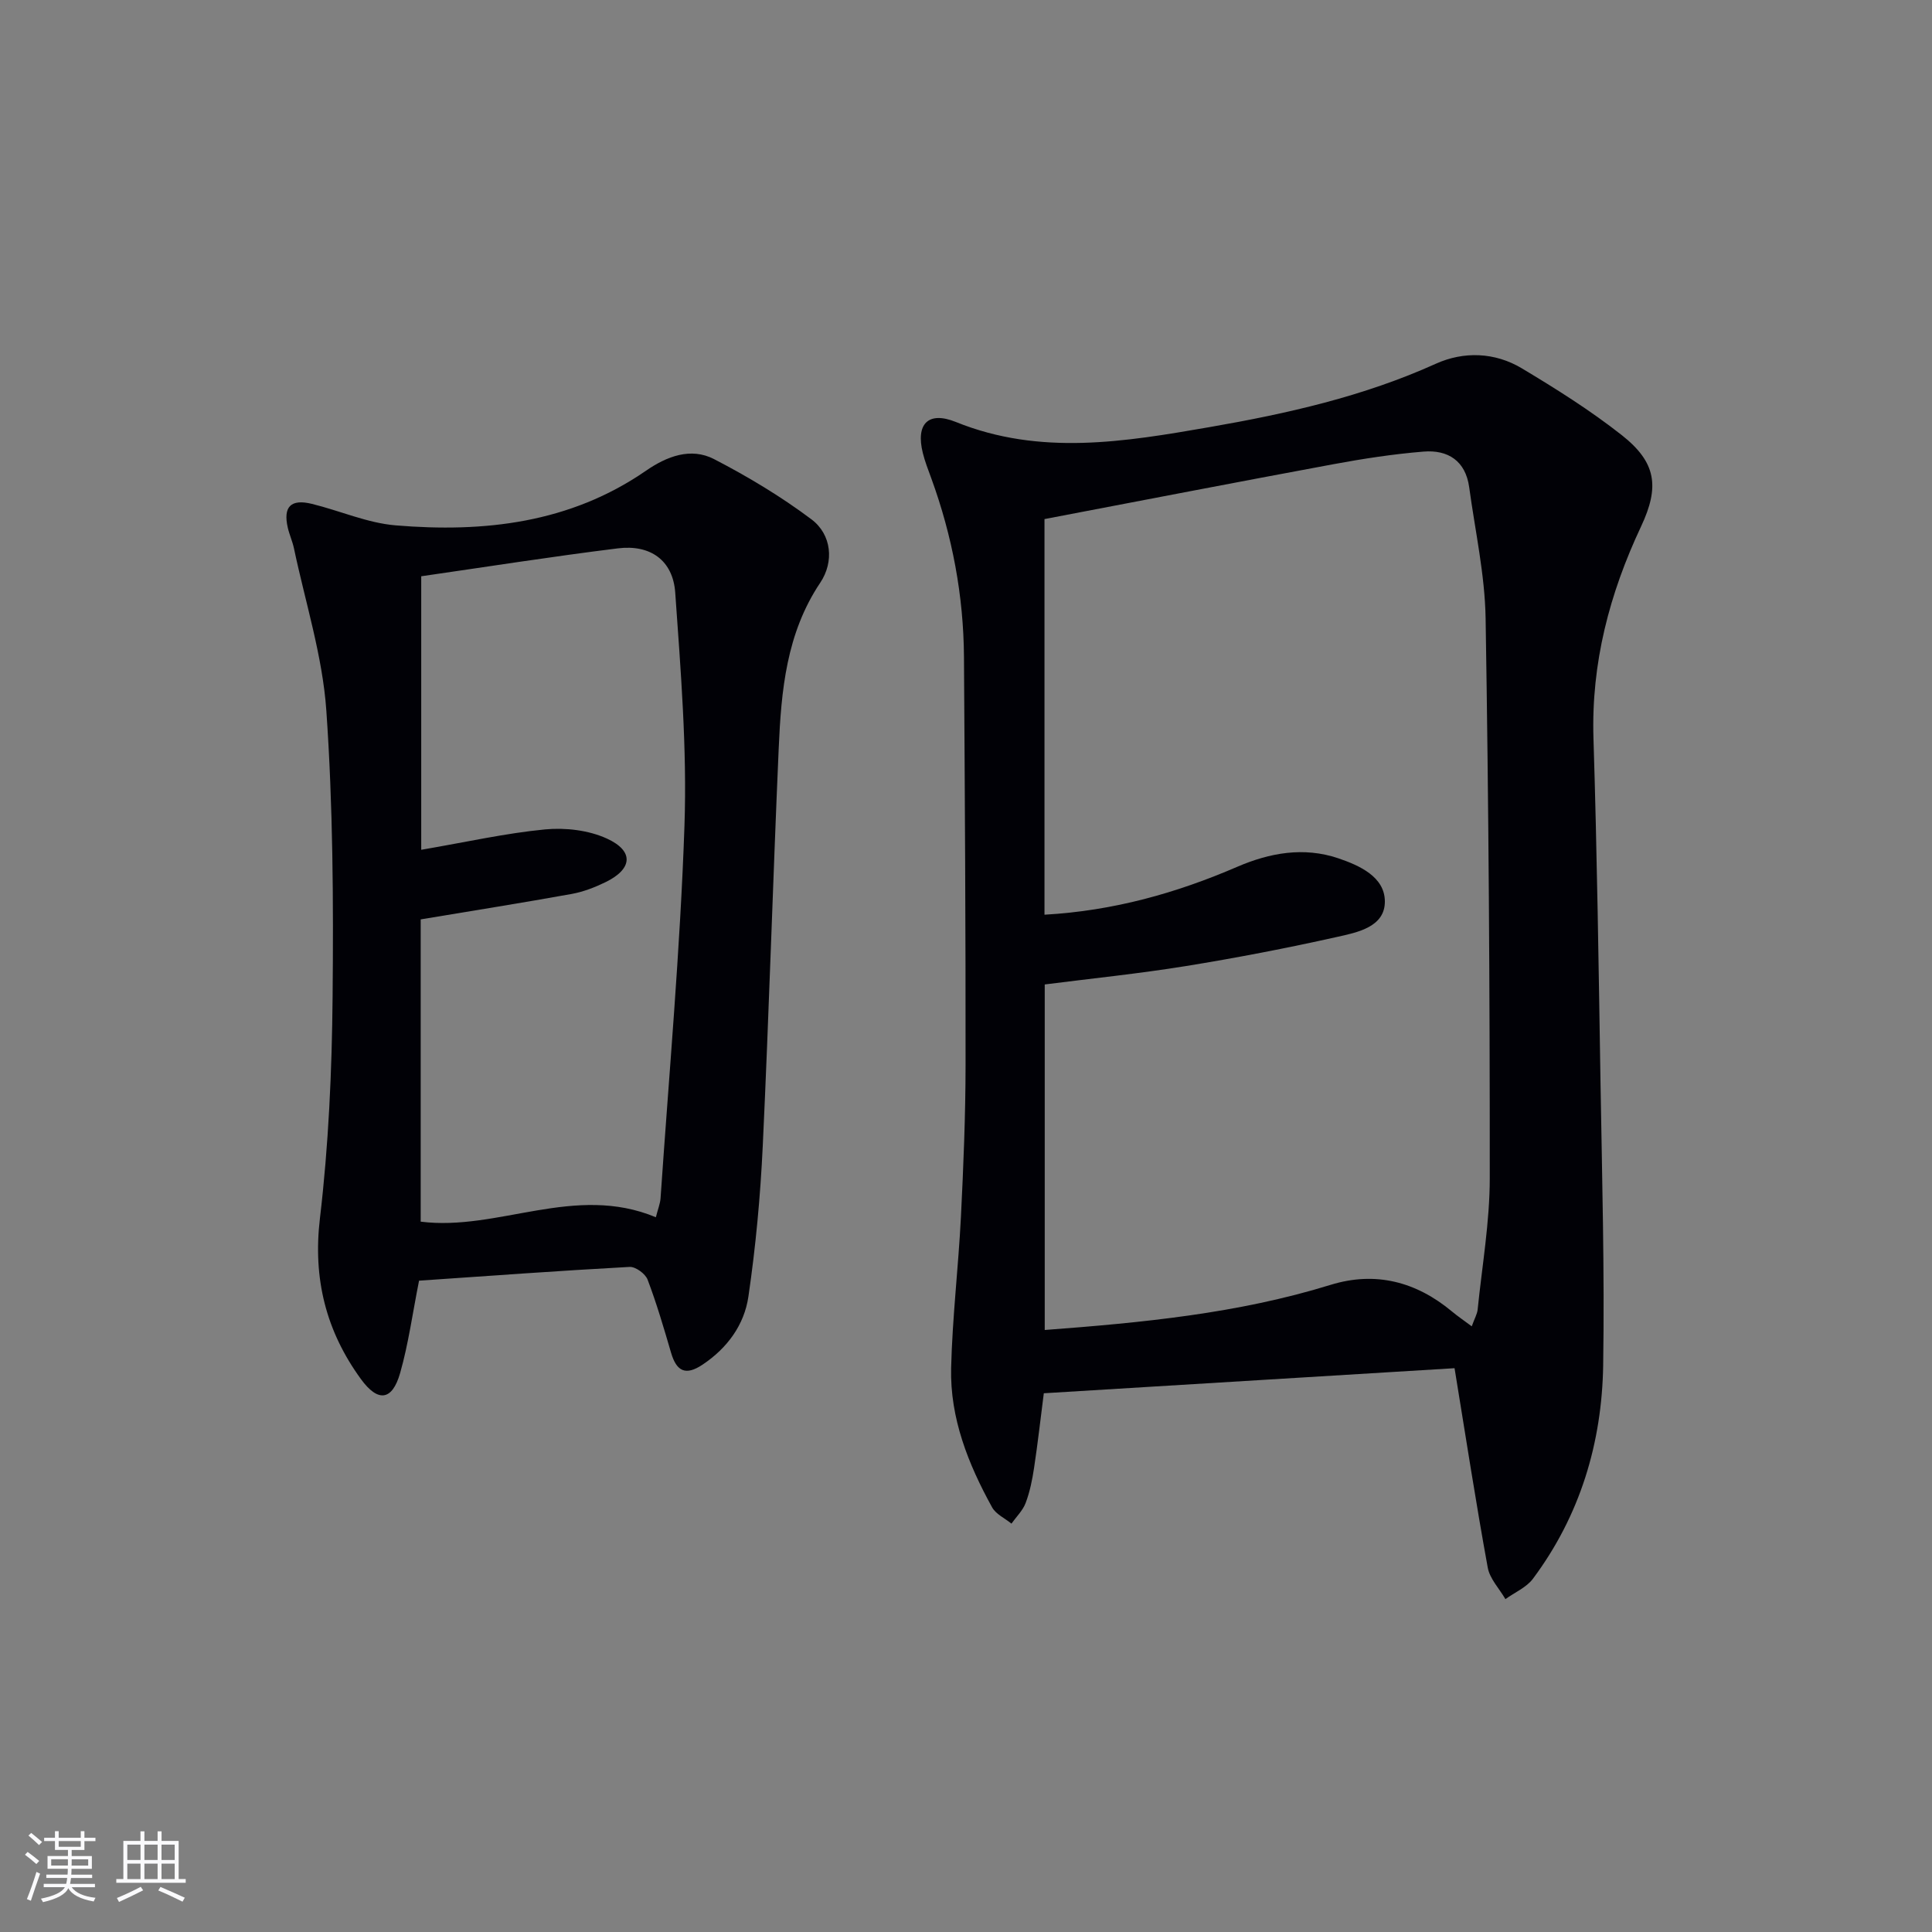
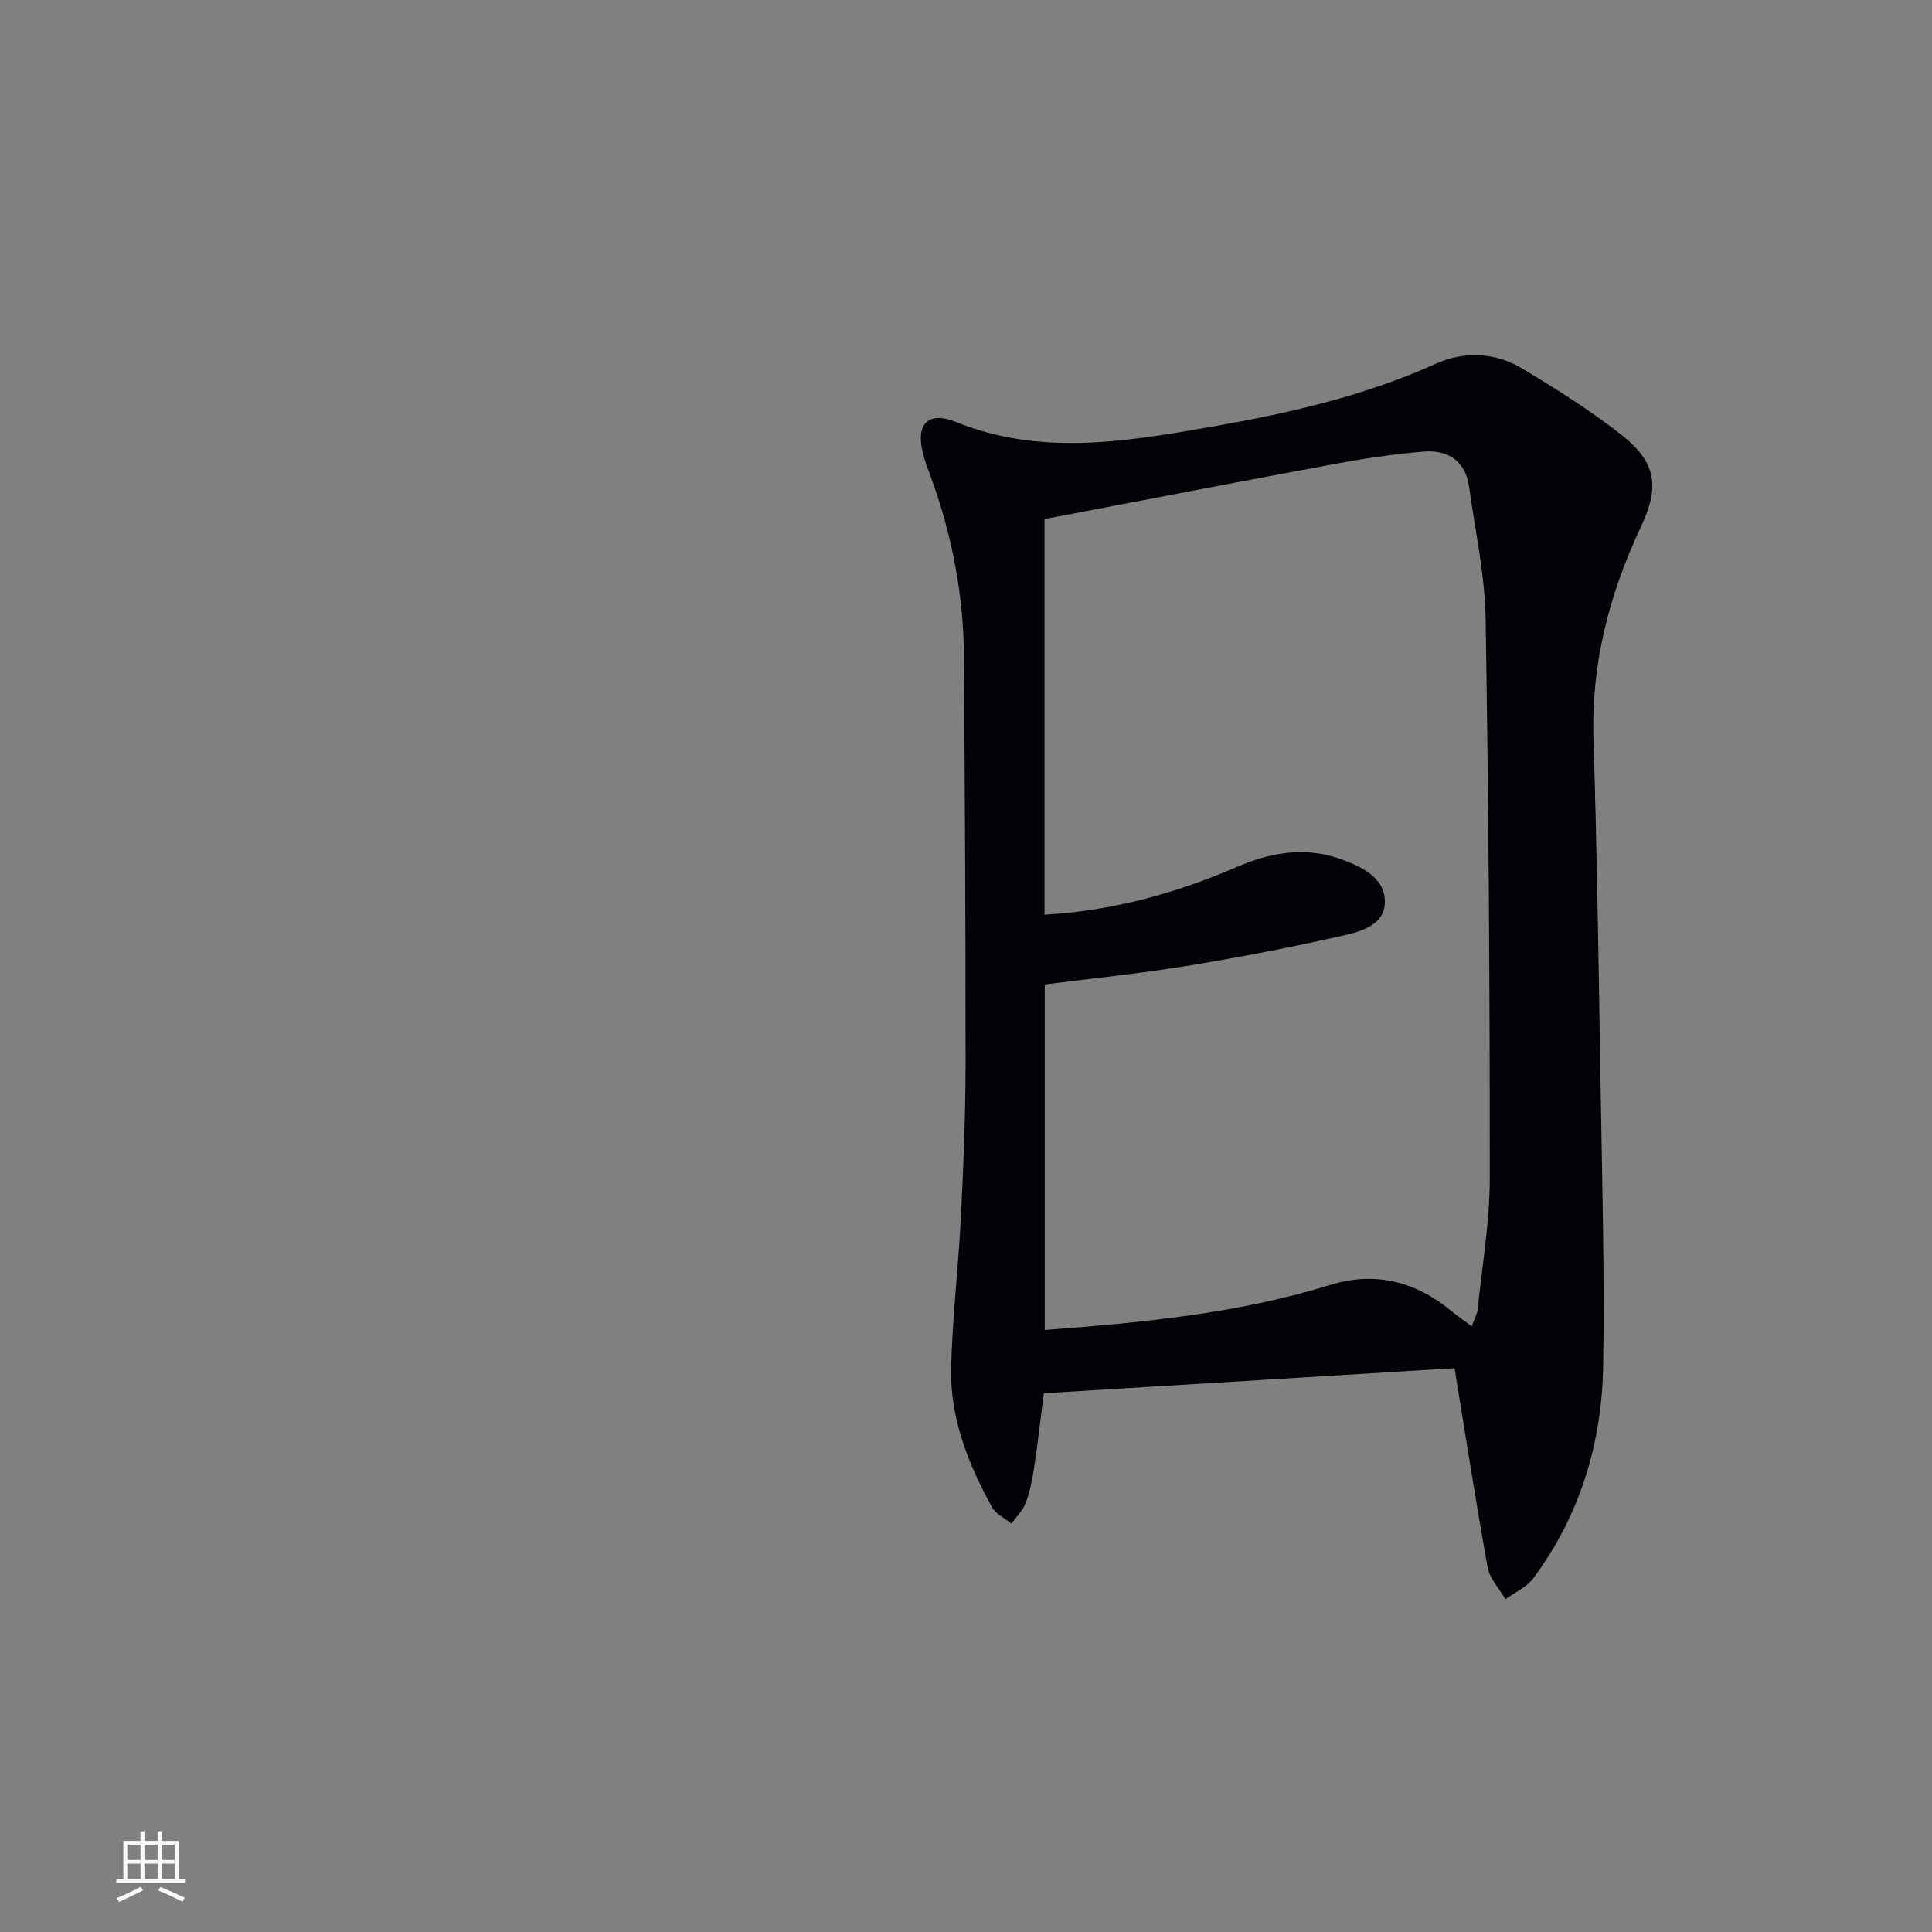
<svg xmlns="http://www.w3.org/2000/svg" enable-background="new 0 0 400 400" viewBox="0 0 400 400">
  <rect x="0" y="0" width="400" height="400" fill="#808080" stroke="none" />
  <path d="m216.11 288.46c-.68 5.27-1.25 10.39-2.02 15.47-.37 2.45-.87 4.94-1.74 7.24-.59 1.57-1.93 2.86-2.94 4.28-1.36-1.11-3.22-1.95-4.01-3.38-4.94-8.96-8.72-18.44-8.48-28.82.25-10.44 1.5-20.86 2.03-31.3.52-10.47.95-20.95.96-31.42.03-28.15-.15-56.31-.33-84.46-.08-12.74-2.41-25.1-6.78-37.08-.63-1.72-1.3-3.43-1.74-5.2-1.49-5.99 1.08-8.75 6.85-6.42 17.45 7.05 34.95 4.11 52.51 1.06 16.05-2.79 31.86-6.34 46.85-13.12 5.77-2.61 12.23-2.4 17.81.95 7.11 4.26 14.19 8.71 20.69 13.83 7.18 5.66 7.85 10.71 3.99 18.92-6.53 13.88-10.33 28.29-9.85 43.83.74 23.79 1.08 47.59 1.46 71.4.32 19.47.85 38.94.55 58.4-.25 16.09-4.78 31.14-14.54 44.22-1.35 1.81-3.77 2.83-5.7 4.22-1.26-2.17-3.24-4.21-3.66-6.53-2.44-13.36-4.5-26.78-6.87-41.28-28.53 1.74-56.51 3.45-85.04 5.19zm.14-99.08c14.3-.81 27.31-4.48 39.91-9.92 6.73-2.9 13.76-4.17 20.89-1.77 4.44 1.5 9.62 3.85 9.67 8.89.06 5.35-5.7 6.47-9.94 7.41-10.37 2.32-20.81 4.33-31.3 6.03-9.64 1.56-19.38 2.55-29.18 3.8v71.54c20.2-1.52 39.98-3.41 59.17-9.34 9.28-2.87 17.73-.68 25.17 5.53 1.19.99 2.47 1.86 4.07 3.05.59-1.64 1.12-2.53 1.22-3.46.92-9.07 2.51-18.15 2.51-27.23.02-38.63-.23-77.27-.86-115.89-.15-9.06-2.17-18.1-3.4-27.14-.75-5.47-4.4-7.8-9.47-7.38-6.26.51-12.51 1.47-18.7 2.62-19.87 3.68-39.71 7.53-59.76 11.35z" fill="#010106" />
-   <path d="m86.76 265.15c-1.36 6.83-2.2 13.11-3.92 19.13-1.63 5.72-4.57 6.11-8.11 1.25-7.22-9.92-9.98-20.76-8.49-33.31 1.79-15.15 2.48-30.5 2.62-45.77.19-19.8.08-39.66-1.3-59.39-.79-11.28-4.35-22.37-6.7-33.54-.31-1.45-.95-2.83-1.28-4.28-.99-4.32.62-5.99 4.99-4.92 5.8 1.42 11.48 3.96 17.33 4.45 18.34 1.53 36.12-.45 51.87-11.33 4.3-2.97 9.26-4.87 14.08-2.38 7.01 3.63 13.86 7.74 20.16 12.47 4.18 3.15 4.72 8.77 1.81 13.12-7.03 10.49-8.08 22.37-8.6 34.35-1.2 27.42-2.01 54.86-3.3 82.27-.49 10.42-1.46 20.85-2.97 31.17-.86 5.86-4.36 10.67-9.5 14.1-3.51 2.34-5.38 1.38-6.51-2.46-1.49-5.09-2.98-10.19-4.86-15.14-.46-1.22-2.49-2.71-3.73-2.64-14.59.79-29.15 1.86-43.59 2.85zm49.03-13.13c.43-1.71.89-2.81.97-3.93 1.75-25.69 4.07-51.37 4.95-77.09.55-16.06-.78-32.22-1.91-48.29-.47-6.71-5.16-10.01-11.86-9.18-13.8 1.71-27.54 3.88-40.73 5.78v56.63c9.35-1.6 17.44-3.43 25.64-4.22 4.21-.4 9.01.16 12.81 1.9 5.65 2.59 5.3 6.29-.27 9.01-2.22 1.08-4.6 2.01-7.02 2.45-10.07 1.82-20.18 3.42-31.27 5.27v62.58c16.01 2.03 31.91-7.92 48.69-.91z" fill="#010106" />
  <g fill="#fafafc">
-     <path d="m5.17 384 .55-.58c.85.61 1.65 1.24 2.4 1.87l-.59.64c-.83-.73-1.62-1.38-2.36-1.93m1.22 9.53-.82-.34c.71-1.76 1.37-3.64 1.98-5.63.24.13.5.25.76.36-.6 1.67-1.24 3.54-1.92 5.61m-.5-13.5.57-.54c.56.44 1.31 1.06 2.26 1.87l-.64.64c-.68-.66-1.41-1.32-2.19-1.97m3.25.46h2.24v-1.36h.77v1.36h4.57v-1.36h.76v1.36h2.28v.69h-2.28v1.84h-2.64v1.26h4.18v2.64h-4.21c0 .45-.02.86-.05 1.21h4.32v.69h-4.38c-.04.34-.1.75-.19 1.22h5.15v.69h-4.82c.87 1.19 2.51 1.92 4.93 2.19-.17.32-.3.57-.37.76-2.77-.49-4.52-1.41-5.26-2.76-.56 1.26-2.3 2.23-5.24 2.9-.12-.24-.26-.48-.43-.72 2.73-.55 4.38-1.34 4.96-2.38h-4.38v-.69h4.65c.1-.38.17-.79.21-1.22h-4.32v-.69h4.4c.03-.34.05-.75.05-1.21h-4.2v-2.64h4.23v-1.26h-2.69v-1.84h-2.24zm1.46 4.46v1.29h3.45c.01-.4.02-.57.01-.53v-.32-.45h-3.46zm1.55-2.59h4.57v-1.19h-4.57zm6.11 2.59h-3.42v.77c-.01.19-.01.37-.02.53h3.44z" />
    <path d="m32.63 379.16h.82v1.98h3.54v7.89h1.46v.78h-14.37v-.78h1.46v-7.89h3.54v-1.98h.82v1.98h2.73zm-3.49 11.48.5.73c-1.61.82-3.28 1.63-5 2.41-.13-.27-.28-.55-.44-.82 1.75-.72 3.4-1.49 4.94-2.32m-2.78-5.55h2.73v-3.18h-2.73zm0 3.95h2.73v-3.2h-2.73zm3.54-3.95h2.73v-3.18h-2.73zm0 3.95h2.73v-3.2h-2.73zm7.89 4.68c-1.84-.92-3.51-1.7-5.02-2.32l.45-.73c1.89.8 3.57 1.55 5.04 2.23zm-1.62-11.81h-2.73v3.18h2.73zm-2.73 7.13h2.73v-3.2h-2.73z" />
  </g>
</svg>